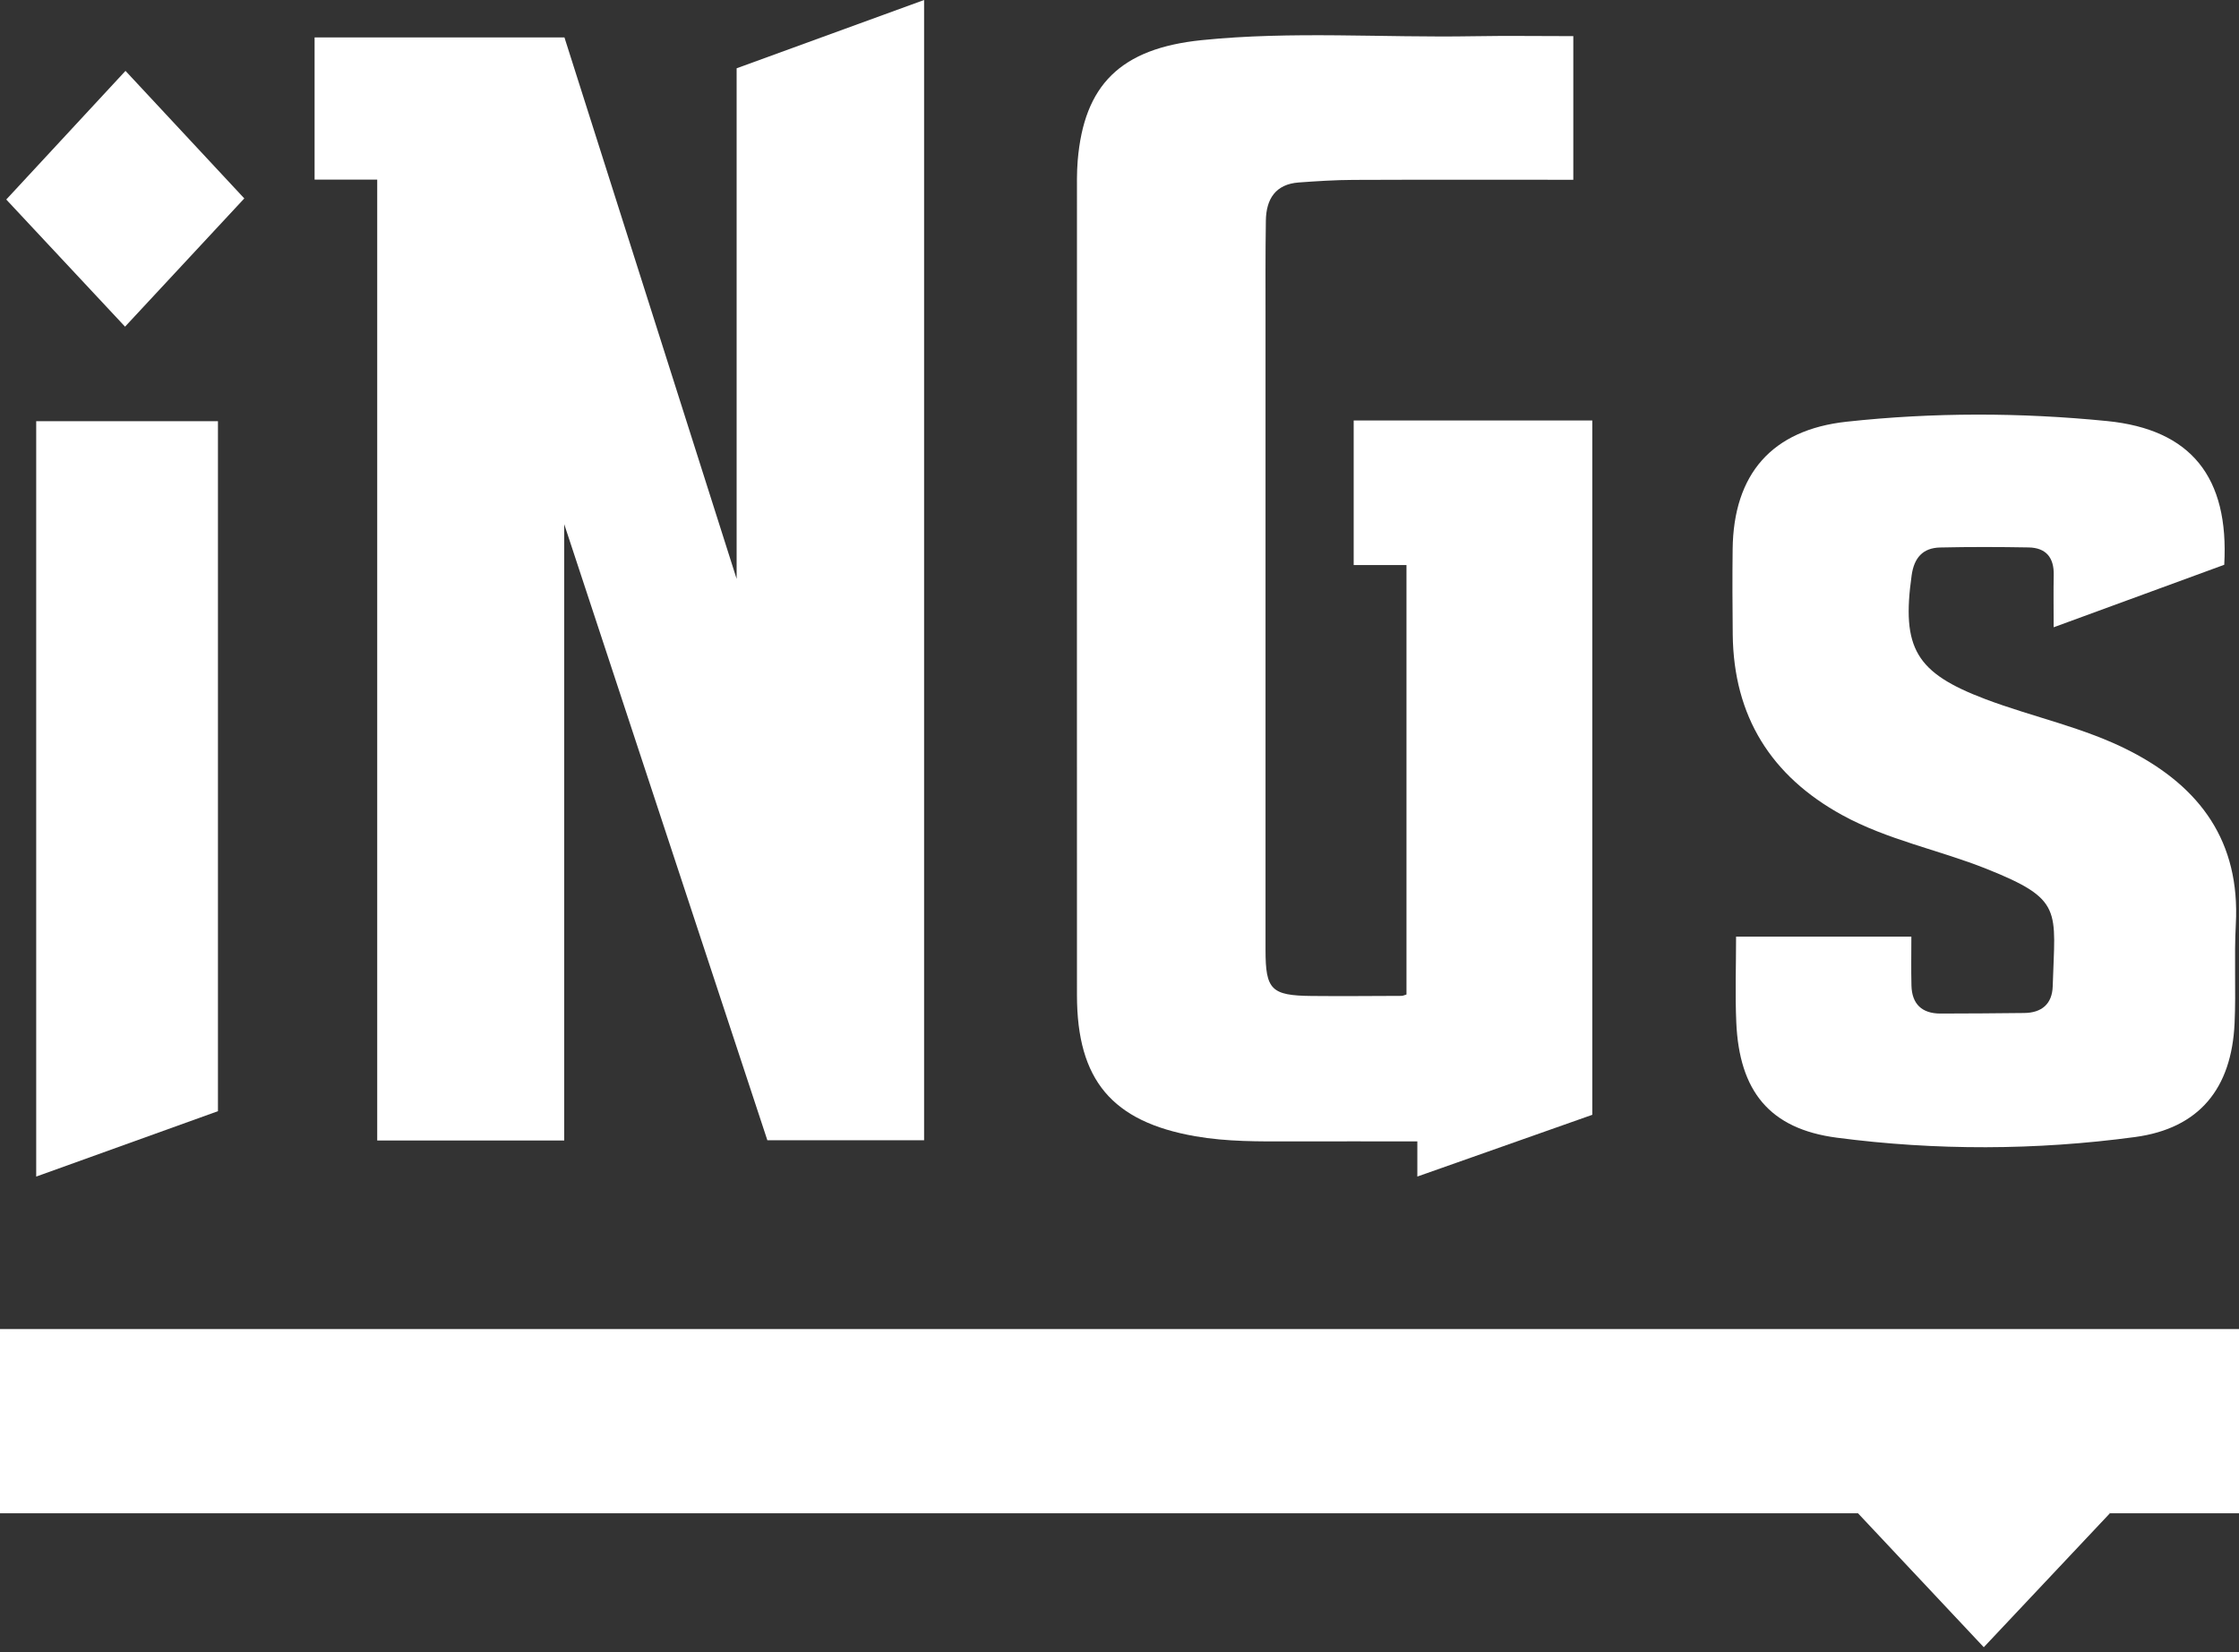
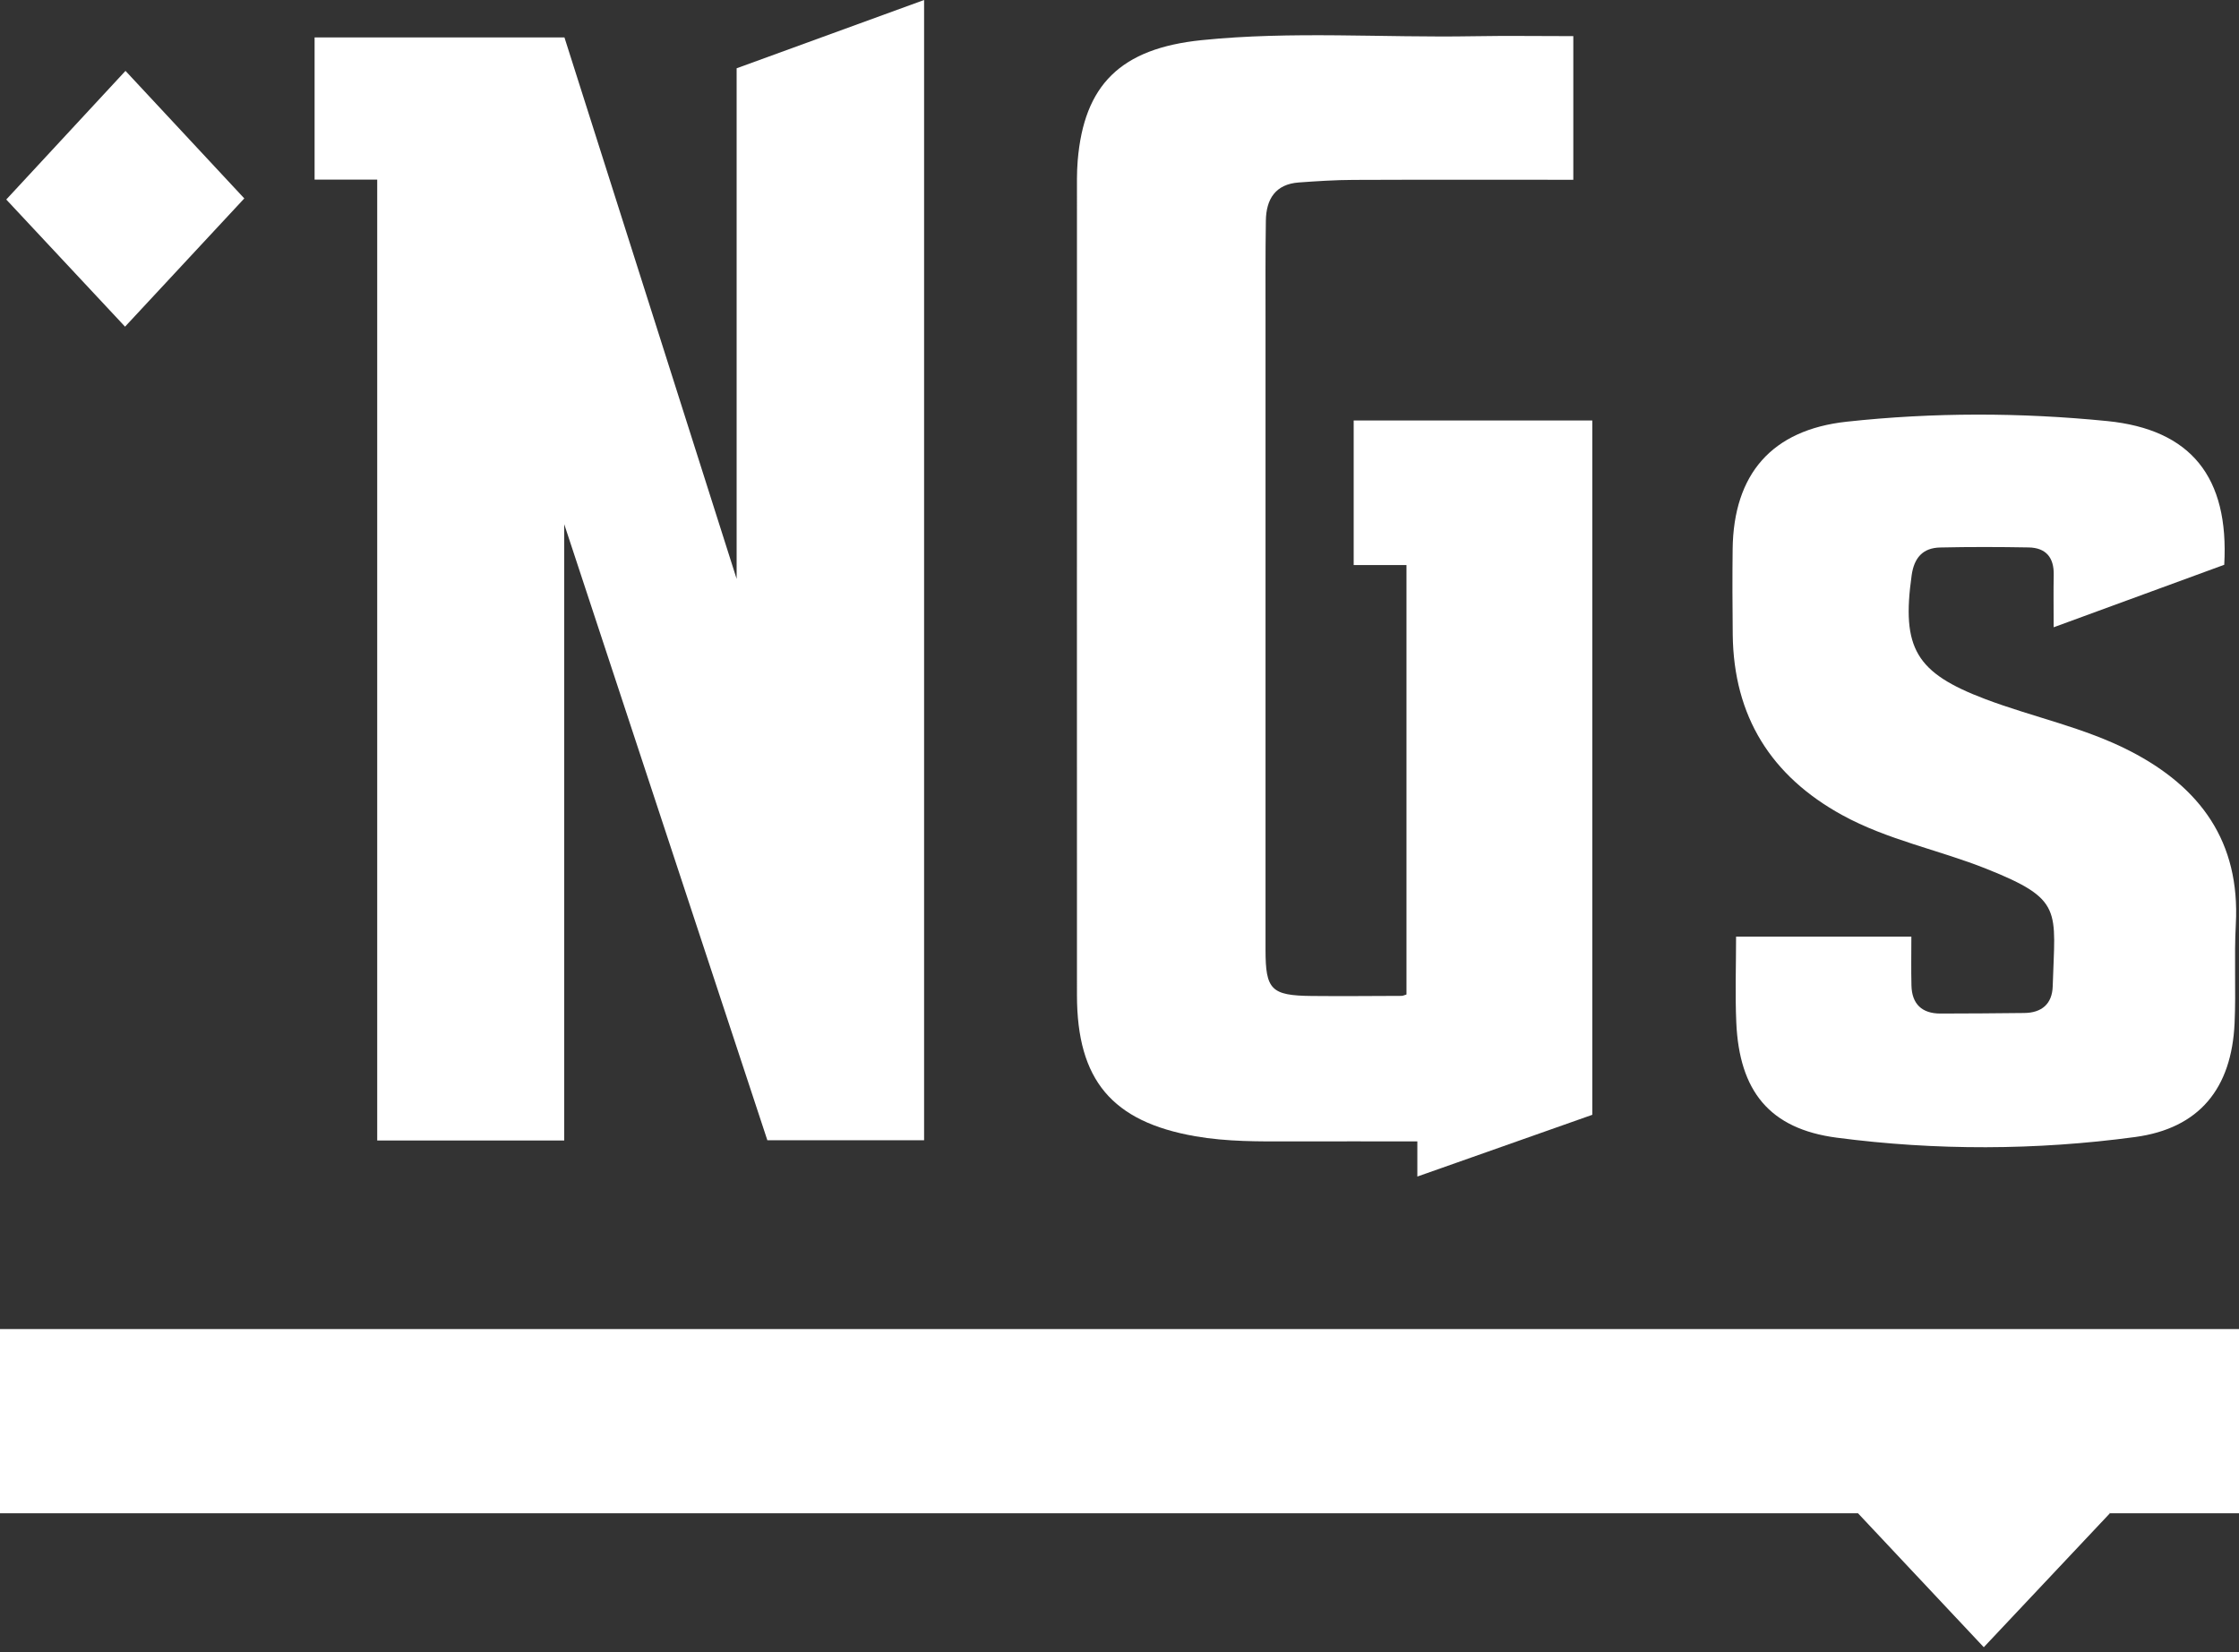
<svg xmlns="http://www.w3.org/2000/svg" width="294" height="217" viewBox="0 0 294 217" fill="none">
  <rect x="0" y="0" width="294" height="217" fill="#333333" stroke="none" />
  <path d="M49.535 23.592H41.309V4.918H74.118C81.514 28.185 88.962 51.6 96.726 76.03V8.969C104.969 5.966 113.083 3.007 121.342 0V149.76H100.761C92.017 123.23 83.22 96.547 74.086 68.844V149.788H49.531V23.592H49.535Z" fill="white" />
  <path d="M209.086 146.416C201.538 149.082 193.954 151.756 186.109 154.526V149.909C180.456 149.909 174.999 149.897 169.539 149.909C165.331 149.921 161.124 149.961 156.952 149.234C146.032 147.323 141.419 141.863 141.415 130.706C141.403 95.768 141.411 60.83 141.415 25.896C141.415 24.294 141.378 22.684 141.511 21.09C142.342 11.169 147.116 6.36 157.799 5.272C169.655 4.059 181.572 4.971 193.456 4.758C197.788 4.681 202.124 4.746 206.589 4.746V23.612C196.933 23.612 187.329 23.588 177.729 23.628C175.333 23.636 172.932 23.792 170.539 23.965C167.475 24.19 166.263 26.153 166.219 28.964C166.15 33.372 166.175 37.78 166.175 42.189C166.175 69.711 166.175 97.233 166.175 124.755C166.175 129.987 166.921 130.754 172.209 130.81C176.152 130.85 180.094 130.81 184.037 130.798C184.222 130.798 184.402 130.698 184.683 130.617V74.216H177.75V55.225H209.082V146.416H209.086Z" fill="white" />
  <path d="M243.97 198.75H0V174.56H294V198.754H277.049C275.58 197.835 274.279 196.707 273.054 195.486C269.513 191.957 265.984 188.412 262.439 184.887C261.881 184.333 261.411 183.642 260.572 183.421C259.677 183.502 259.223 184.224 258.673 184.774C254.465 188.958 250.278 193.166 246.07 197.345C245.472 197.939 244.974 198.73 243.978 198.75H243.97Z" fill="white" />
  <path d="M292.067 74.176C284.655 76.894 277.288 79.592 269.663 82.386C269.663 79.893 269.627 77.701 269.671 75.509C269.72 73.22 268.648 71.939 266.371 71.899C262.497 71.831 258.622 71.819 254.752 71.907C252.484 71.959 251.343 73.256 251.018 75.545C249.665 85.144 251.568 88.372 260.69 91.821C266.985 94.202 273.654 95.531 279.693 98.638C288.955 103.404 294.158 110.571 293.584 121.379C293.351 125.711 293.616 130.063 293.42 134.399C293.03 142.927 288.815 148.199 280.339 149.339C267.335 151.089 254.198 151.125 241.194 149.423C232.313 148.263 228.382 143.26 227.989 134.287C227.828 130.573 227.961 126.847 227.961 123.021H250.978C250.978 125.201 250.938 127.317 250.99 129.433C251.046 131.862 252.363 133.115 254.78 133.119C258.45 133.123 262.119 133.078 265.789 133.046C268.114 133.026 269.475 131.838 269.539 129.529C269.832 119.472 271.008 118.163 260.798 114.096C254.551 111.607 247.85 110.322 241.892 107.05C232.541 101.915 227.639 94.066 227.523 83.342C227.483 79.6 227.467 75.858 227.511 72.12C227.627 62.259 232.654 56.458 242.478 55.386C253.861 54.149 265.299 54.169 276.681 55.301C287.71 56.398 292.709 62.677 292.063 74.172L292.067 74.176Z" fill="white" />
-   <path d="M28.619 145.942C20.737 148.777 12.848 151.615 4.754 154.53V55.321H28.619V145.942Z" fill="white" />
  <path d="M243.971 198.75C249.387 193.262 254.807 187.778 260.56 181.948C266.249 187.749 271.649 193.254 277.046 198.754C271.802 204.323 266.563 209.892 260.488 216.344C254.506 209.968 249.238 204.359 243.971 198.75Z" fill="white" />
  <path d="M16.476 9.307C22.089 15.333 27.268 20.898 32.078 26.061C27.2 31.304 21.965 36.937 16.42 42.903C10.855 36.945 5.628 31.348 0.822 26.205C5.624 21.022 10.835 15.401 16.48 9.307H16.476Z" fill="white" />
</svg>